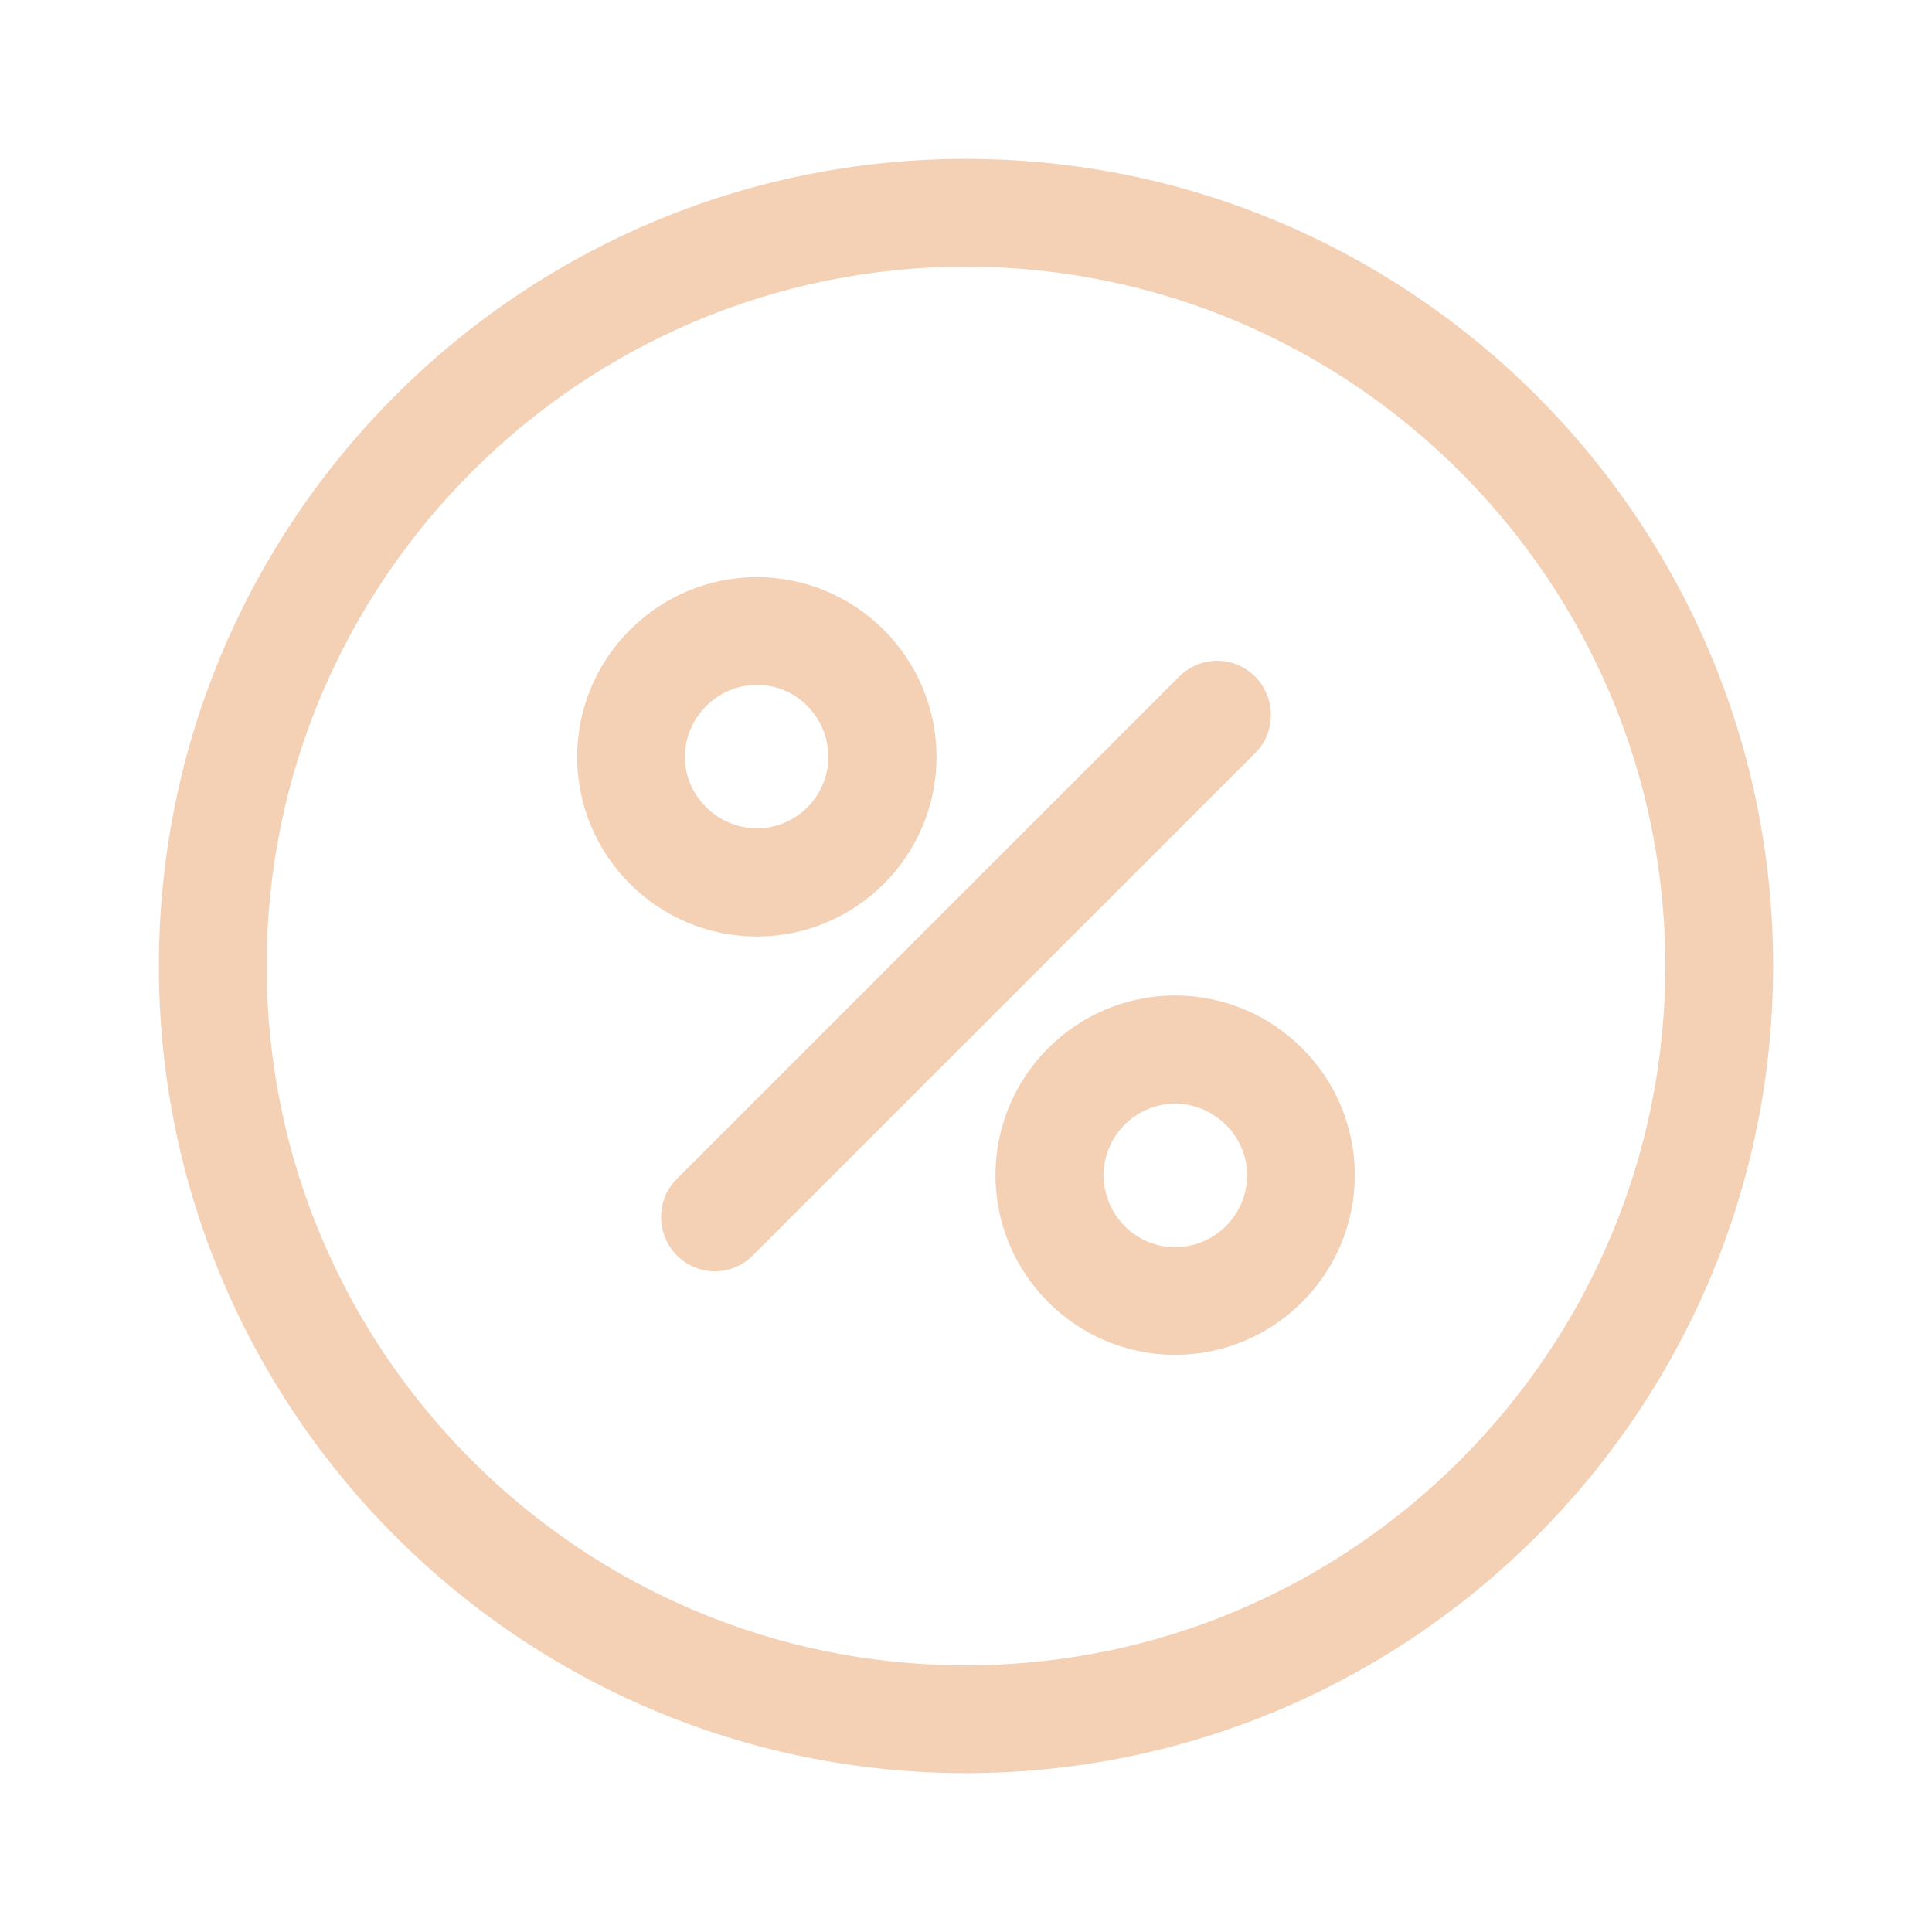
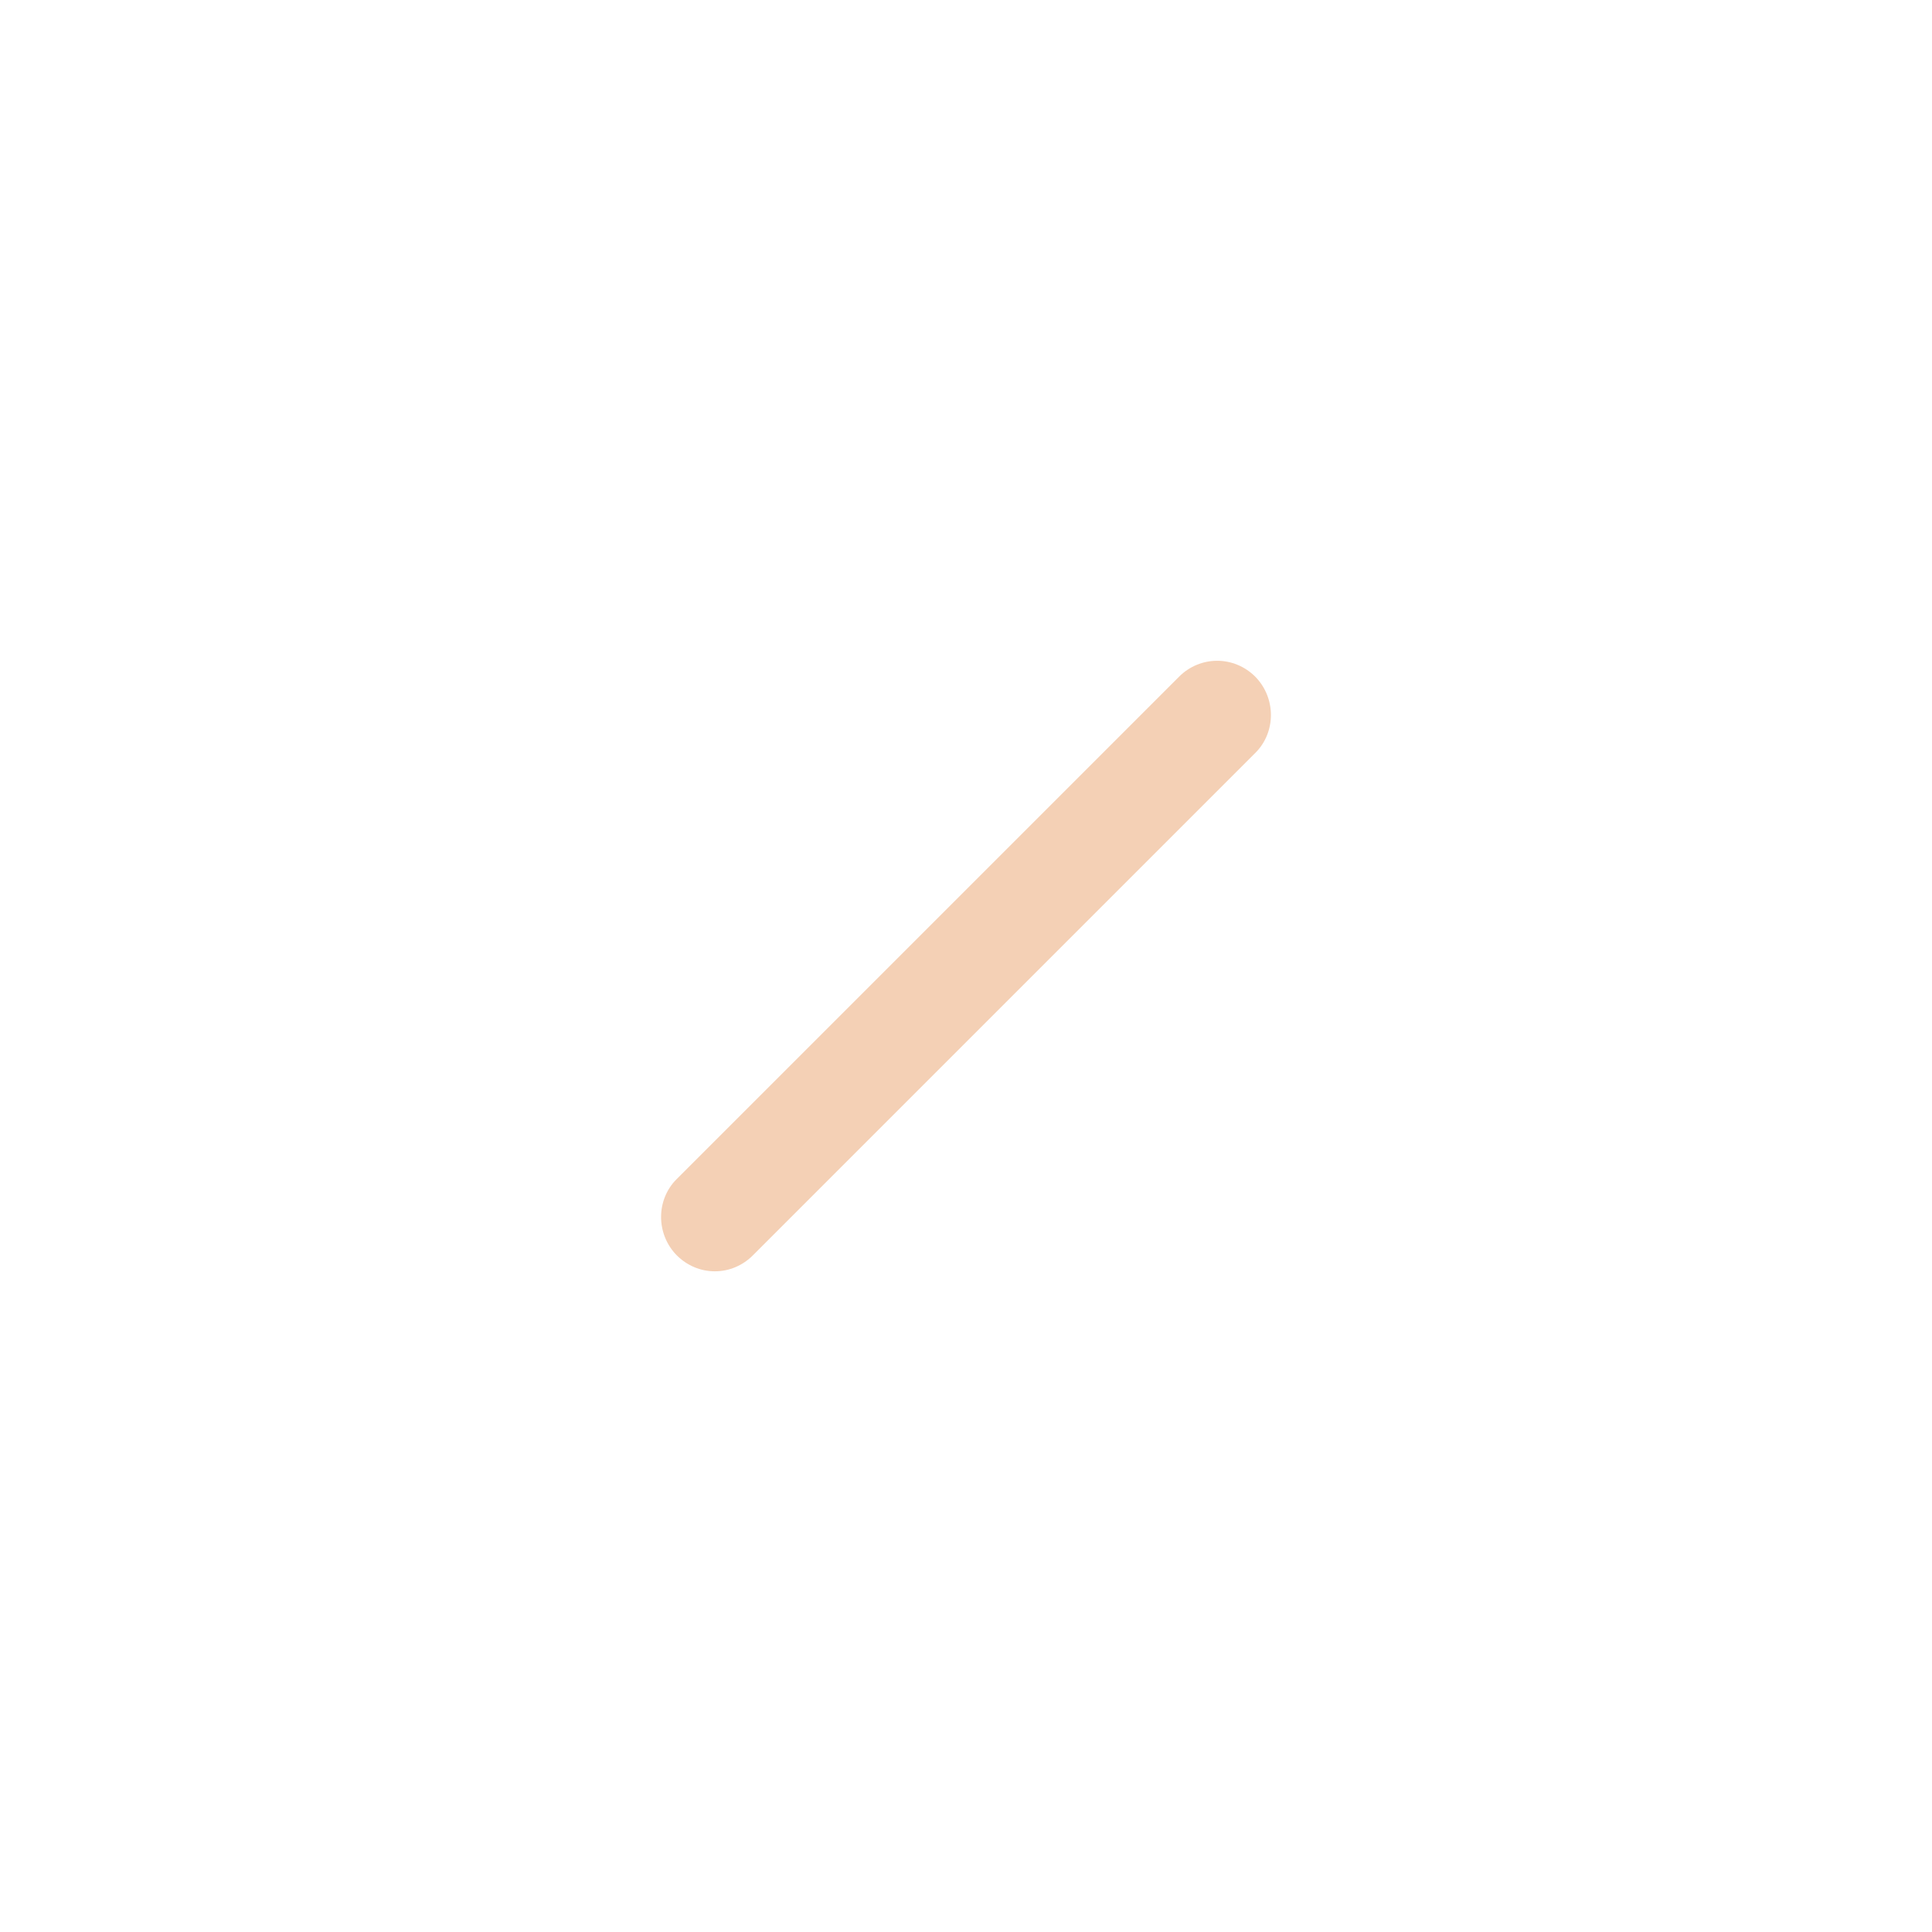
<svg xmlns="http://www.w3.org/2000/svg" width="75px" height="75px" viewBox="0 0 75 75" version="1.1">
  <g id="surface1">
-     <path style=" stroke:none;fill-rule:nonzero;fill:#f4d0b5;fill-opacity:1;" d="M 37.5 6.168 C 20.211 6.168 6.168 20.211 6.168 37.5 C 6.168 54.789 20.23 68.832 37.5 68.832 C 54.77 68.832 68.832 54.77 68.832 37.5 C 68.832 20.23 54.789 6.168 37.5 6.168 Z M 37.5 64.648 C 22.52 64.648 10.352 52.461 10.352 37.5 C 10.352 22.539 22.539 10.352 37.5 10.352 C 52.461 10.352 64.648 22.539 64.648 37.5 C 64.648 52.461 52.461 64.648 37.5 64.648 Z M 37.5 64.648 " />
    <path style=" stroke:none;fill-rule:nonzero;fill:#f4d0b5;fill-opacity:1;" d="M 48.73 26.27 C 47.906 25.445 46.594 25.445 45.77 26.27 L 26.27 45.77 C 25.461 46.574 25.461 47.906 26.27 48.73 C 26.664 49.125 27.188 49.352 27.75 49.352 C 28.312 49.352 28.836 49.125 29.23 48.73 L 48.73 29.23 C 49.539 28.426 49.539 27.094 48.73 26.27 Z M 48.73 26.27 " />
-     <path style=" stroke:none;fill-rule:nonzero;fill:#f4d0b5;fill-opacity:1;" d="M 36.355 29.383 C 36.355 25.539 33.227 22.406 29.383 22.406 C 25.539 22.406 22.406 25.539 22.406 29.383 C 22.406 33.227 25.539 36.355 29.383 36.355 C 33.227 36.355 36.355 33.227 36.355 29.383 Z M 32.156 29.383 C 32.156 30.918 30.898 32.156 29.383 32.156 C 27.863 32.156 26.586 30.898 26.586 29.383 C 26.586 27.863 27.844 26.586 29.383 26.586 C 30.918 26.586 32.156 27.844 32.156 29.383 Z M 32.156 29.383 " />
-     <path style=" stroke:none;fill-rule:nonzero;fill:#f4d0b5;fill-opacity:1;" d="M 45.617 38.645 C 41.773 38.645 38.645 41.773 38.645 45.617 C 38.645 49.461 41.773 52.594 45.617 52.594 C 49.461 52.594 52.594 49.461 52.594 45.617 C 52.594 41.773 49.461 38.645 45.617 38.645 Z M 48.414 45.617 C 48.414 47.156 47.156 48.414 45.617 48.414 C 44.082 48.414 42.844 47.156 42.844 45.617 C 42.844 44.082 44.102 42.844 45.617 42.844 C 47.137 42.844 48.414 44.102 48.414 45.617 Z M 48.414 45.617 " />
  </g>
</svg>